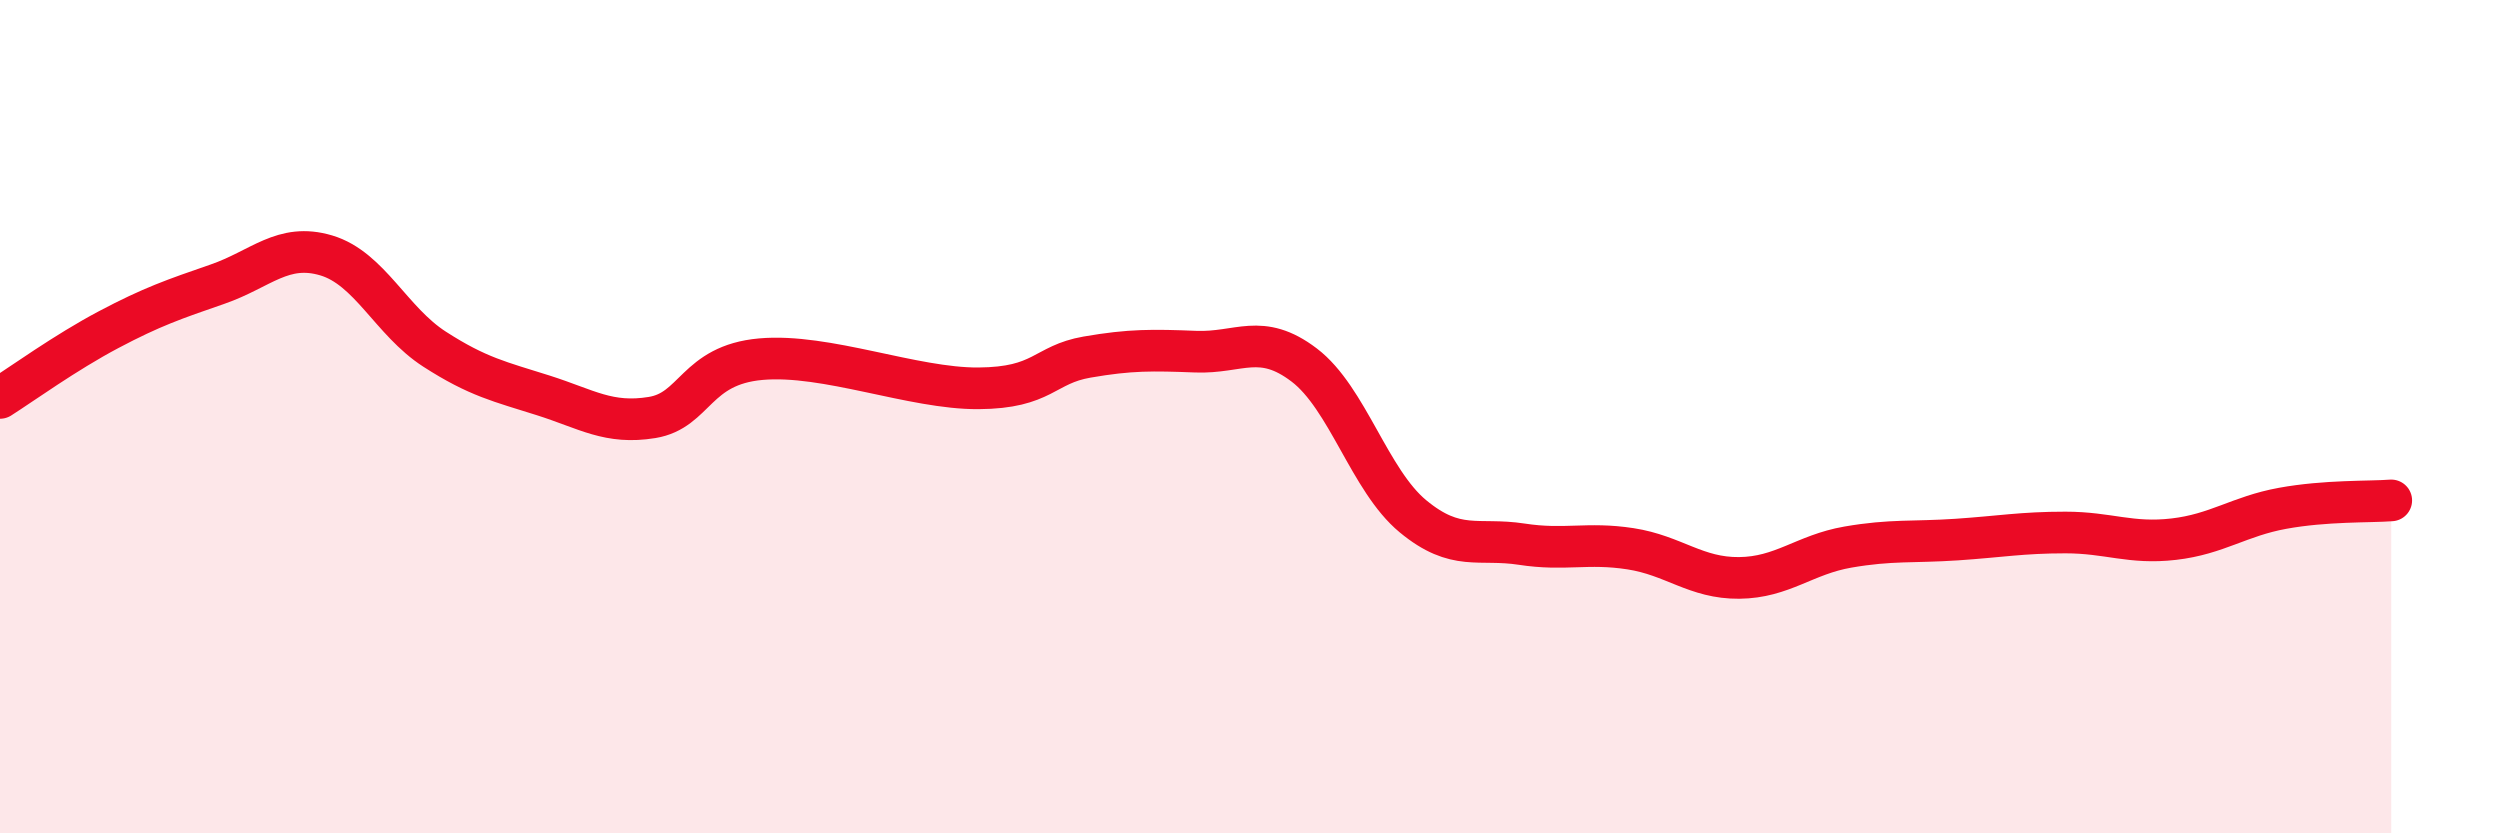
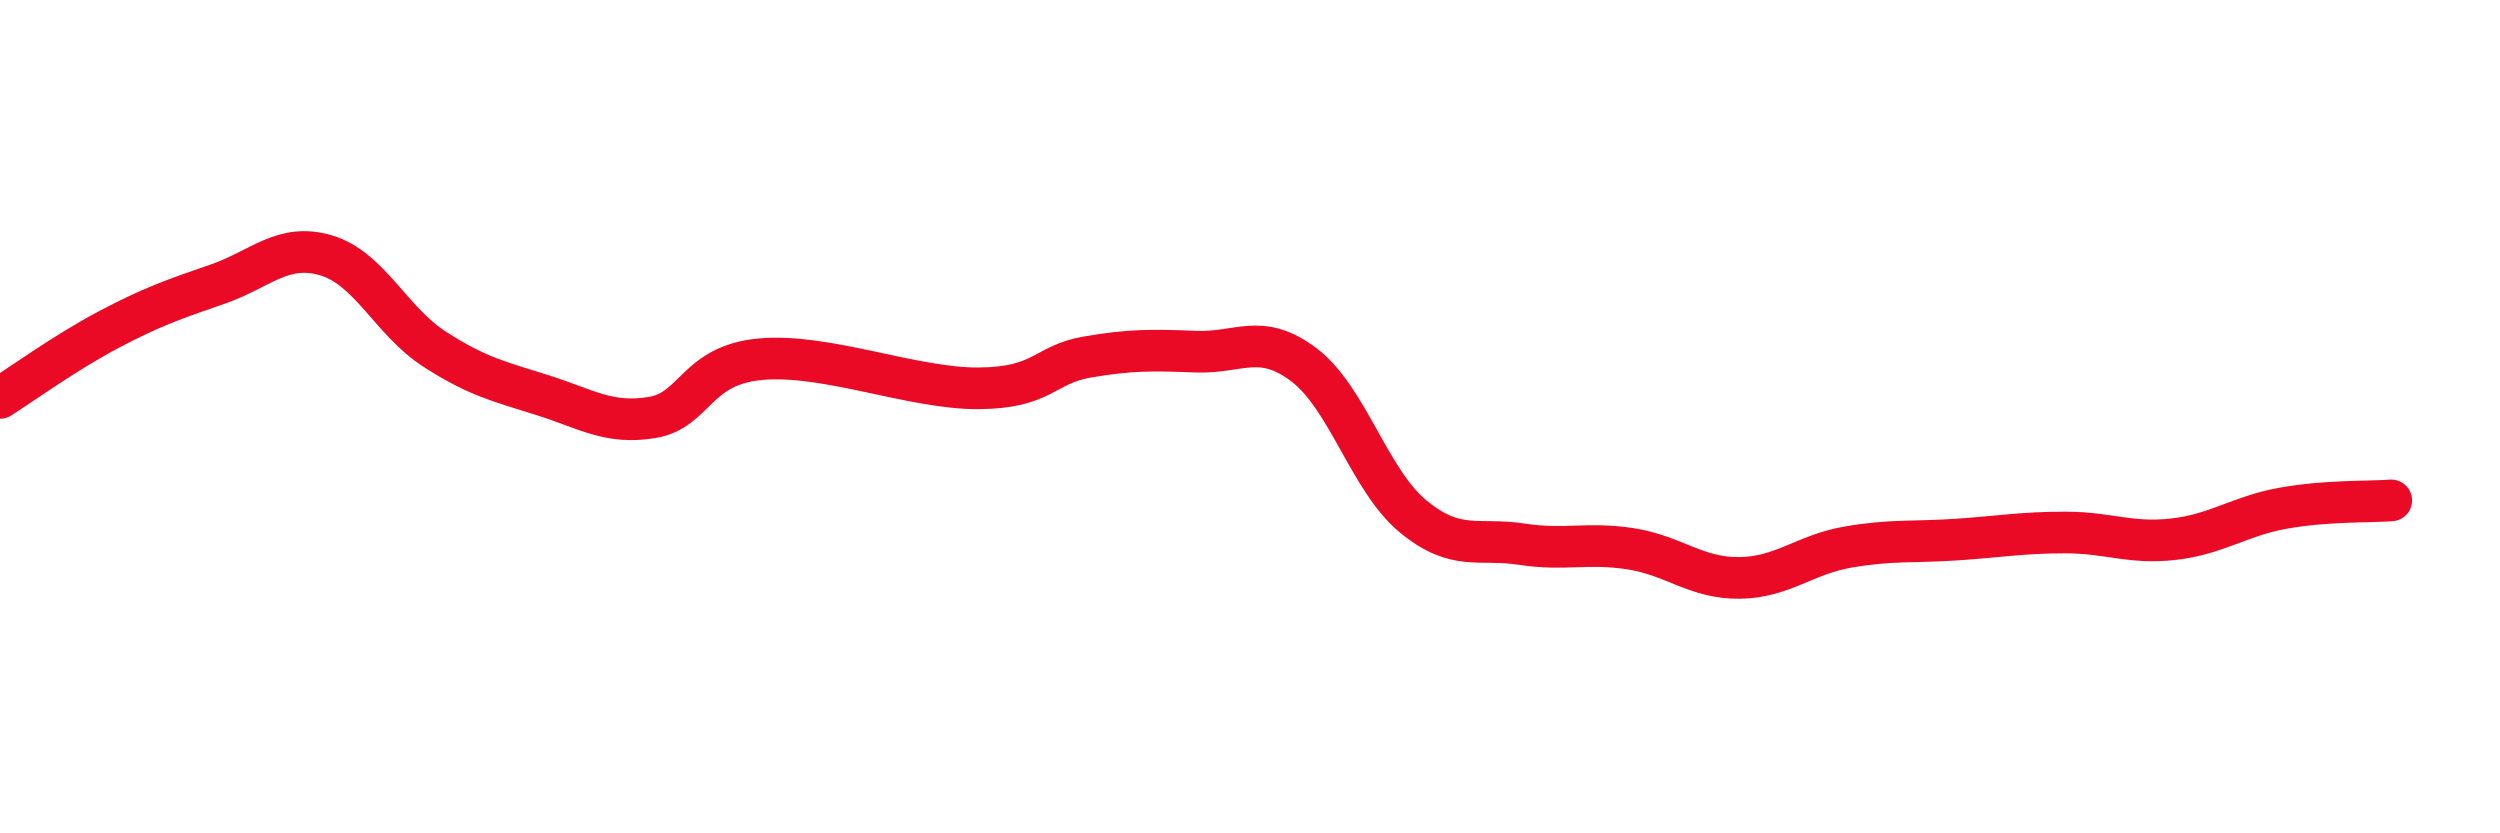
<svg xmlns="http://www.w3.org/2000/svg" width="60" height="20" viewBox="0 0 60 20">
-   <path d="M 0,9.55 C 0.52,9.22 1.57,8.46 2.61,7.91 C 3.65,7.36 4.18,7.18 5.22,6.82 C 6.26,6.46 6.79,5.82 7.83,6.13 C 8.87,6.44 9.39,7.71 10.43,8.38 C 11.47,9.05 12,9.16 13.04,9.49 C 14.08,9.82 14.61,10.19 15.65,10.02 C 16.69,9.85 16.69,8.76 18.26,8.62 C 19.83,8.48 21.91,9.33 23.48,9.32 C 25.05,9.31 25.05,8.75 26.09,8.57 C 27.13,8.39 27.66,8.4 28.7,8.44 C 29.74,8.48 30.26,7.97 31.3,8.76 C 32.34,9.55 32.87,11.53 33.91,12.39 C 34.95,13.25 35.48,12.9 36.52,13.06 C 37.56,13.22 38.09,13.01 39.13,13.17 C 40.17,13.33 40.7,13.88 41.74,13.87 C 42.78,13.86 43.31,13.31 44.35,13.13 C 45.39,12.95 45.92,13.02 46.96,12.95 C 48,12.88 48.53,12.78 49.57,12.78 C 50.61,12.78 51.13,13.06 52.17,12.94 C 53.21,12.82 53.74,12.39 54.78,12.2 C 55.82,12.01 56.87,12.05 57.39,12.01L57.39 20L0 20Z" fill="#EB0A25" opacity="0.1" stroke-linecap="round" stroke-linejoin="round" />
  <path d="M 0,9.55 C 0.52,9.22 1.57,8.46 2.61,7.91 C 3.65,7.36 4.18,7.18 5.22,6.82 C 6.26,6.46 6.79,5.82 7.83,6.13 C 8.87,6.44 9.39,7.71 10.43,8.38 C 11.47,9.05 12,9.16 13.04,9.49 C 14.08,9.82 14.61,10.19 15.65,10.02 C 16.69,9.85 16.69,8.76 18.26,8.62 C 19.83,8.48 21.91,9.33 23.48,9.32 C 25.05,9.31 25.05,8.75 26.09,8.57 C 27.13,8.39 27.66,8.4 28.7,8.44 C 29.74,8.48 30.26,7.97 31.3,8.76 C 32.34,9.55 32.87,11.53 33.91,12.39 C 34.95,13.25 35.48,12.9 36.52,13.06 C 37.56,13.22 38.09,13.01 39.13,13.17 C 40.17,13.33 40.7,13.88 41.74,13.87 C 42.78,13.86 43.31,13.31 44.35,13.13 C 45.39,12.95 45.92,13.02 46.96,12.95 C 48,12.88 48.53,12.78 49.57,12.78 C 50.61,12.78 51.13,13.06 52.17,12.94 C 53.21,12.82 53.74,12.39 54.78,12.2 C 55.82,12.01 56.87,12.05 57.39,12.01" stroke="#EB0A25" stroke-width="1" fill="none" stroke-linecap="round" stroke-linejoin="round" />
</svg>